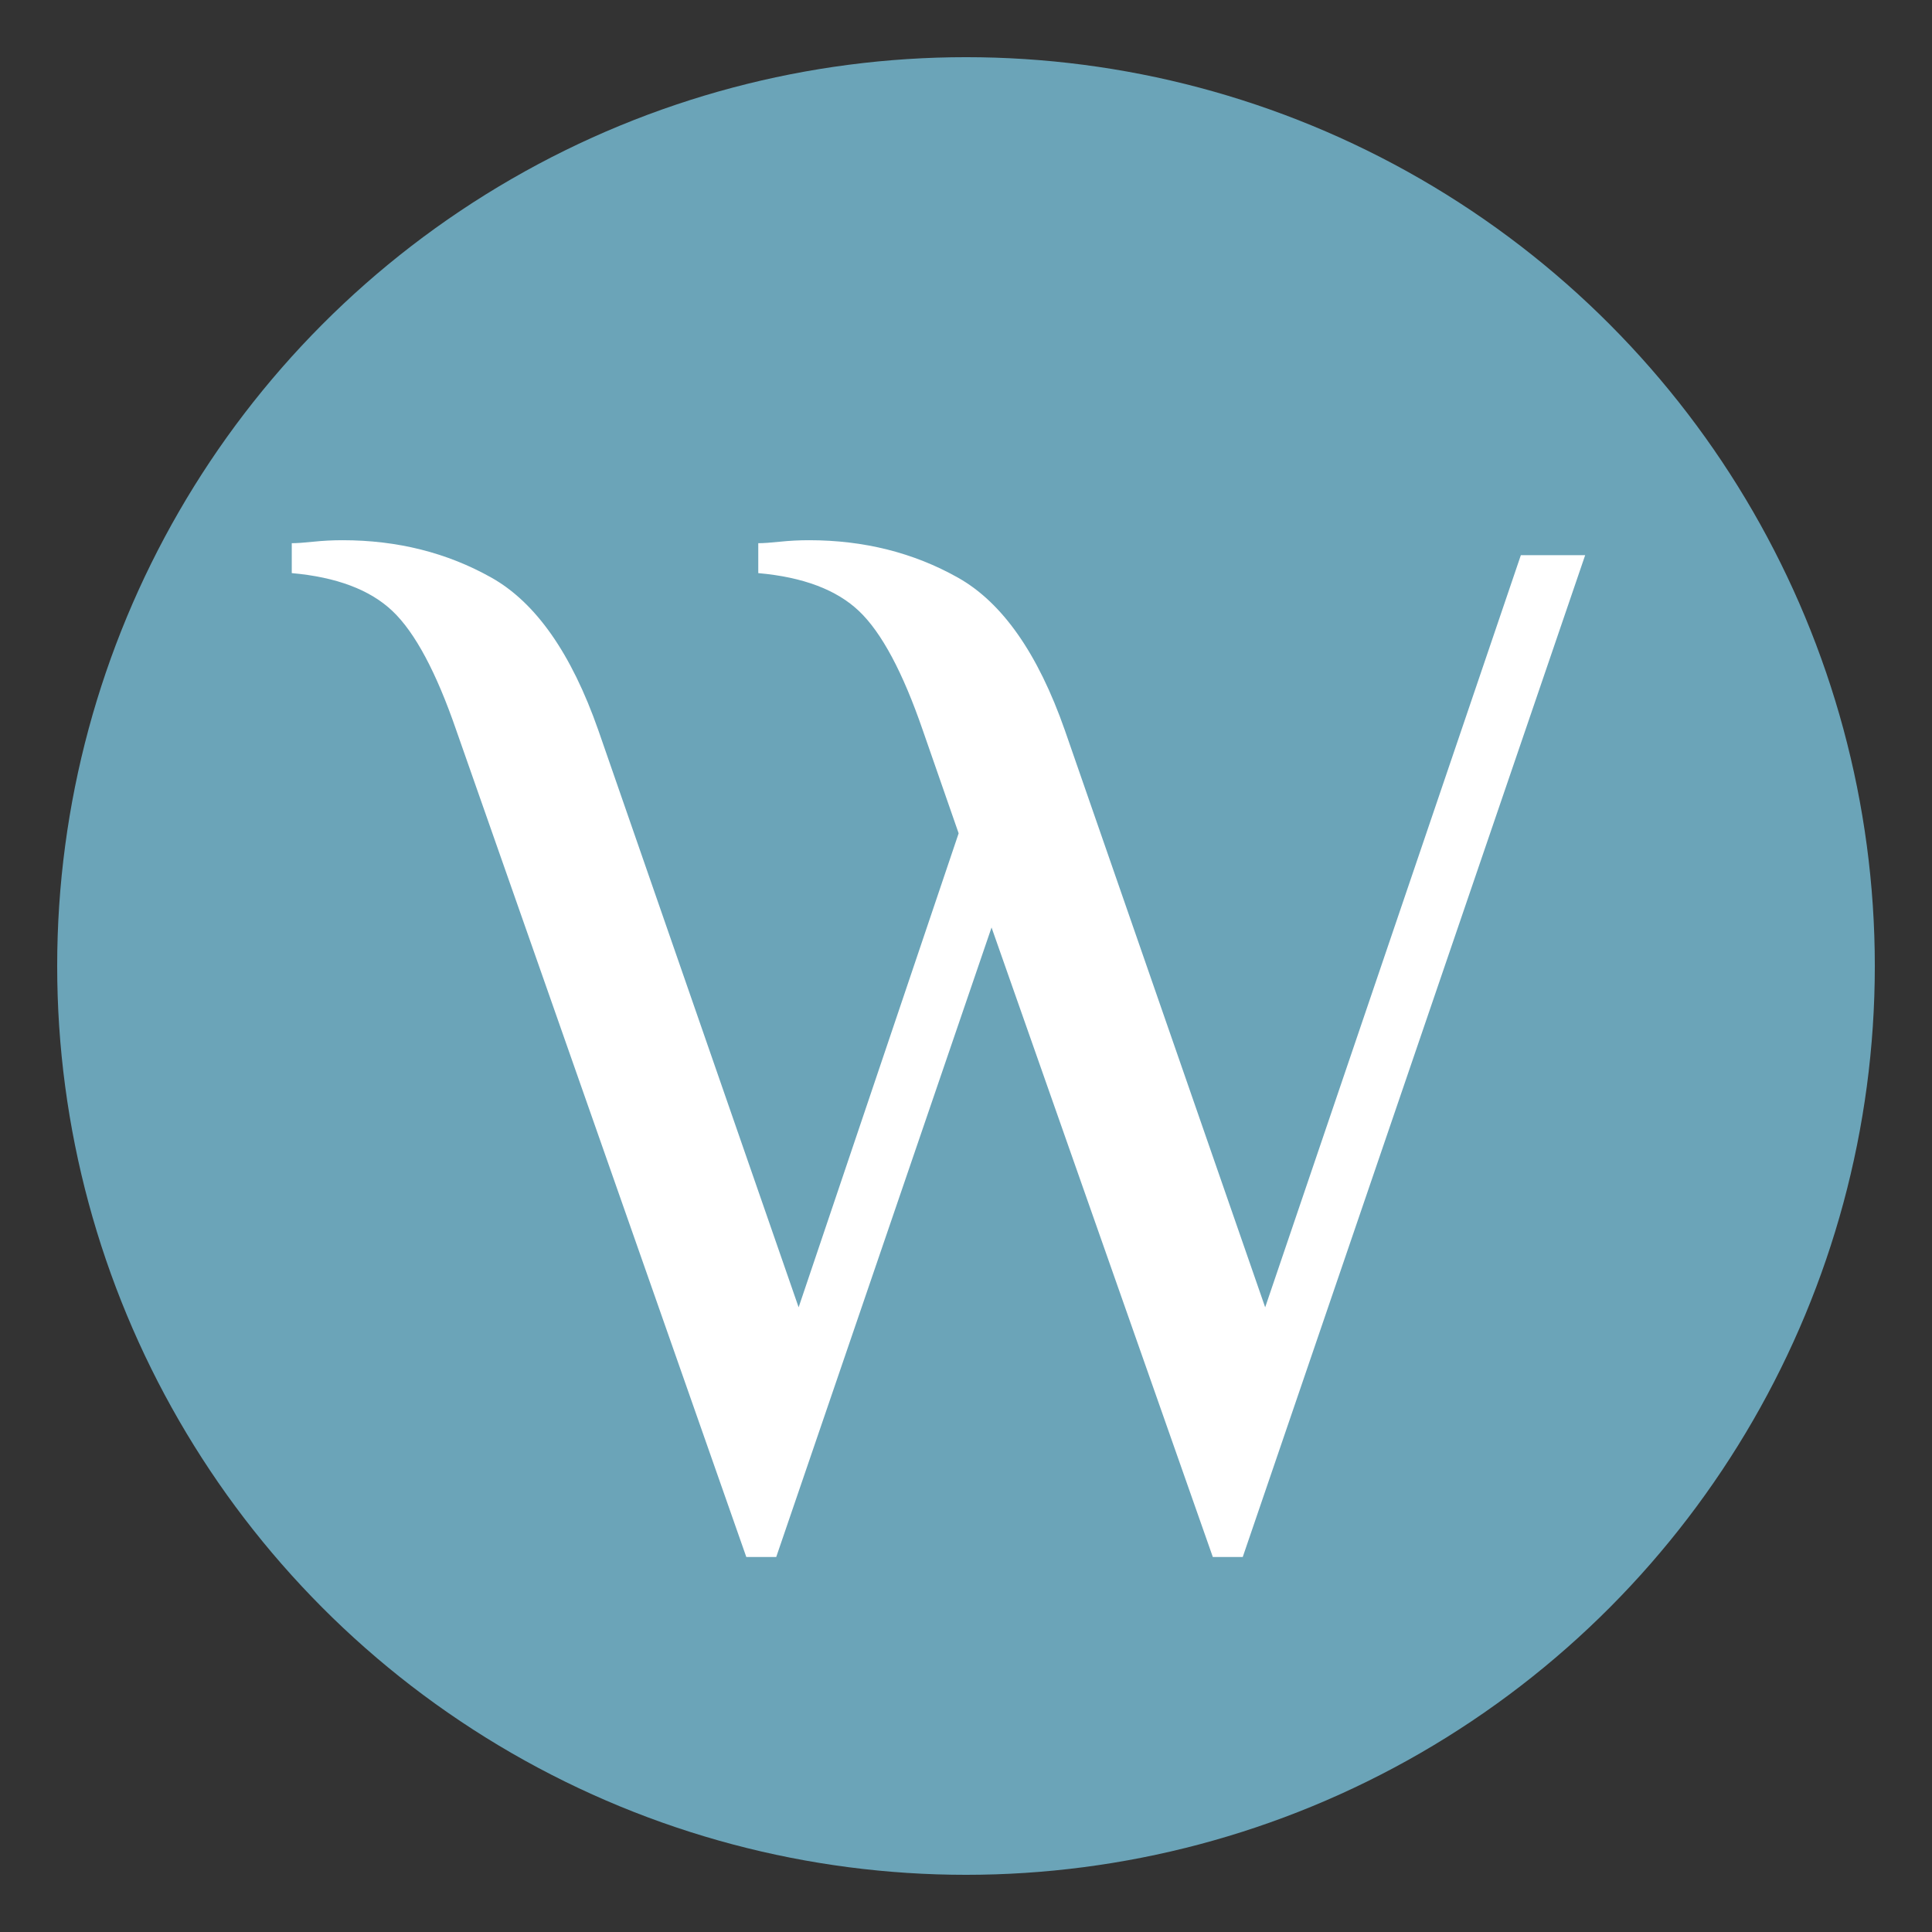
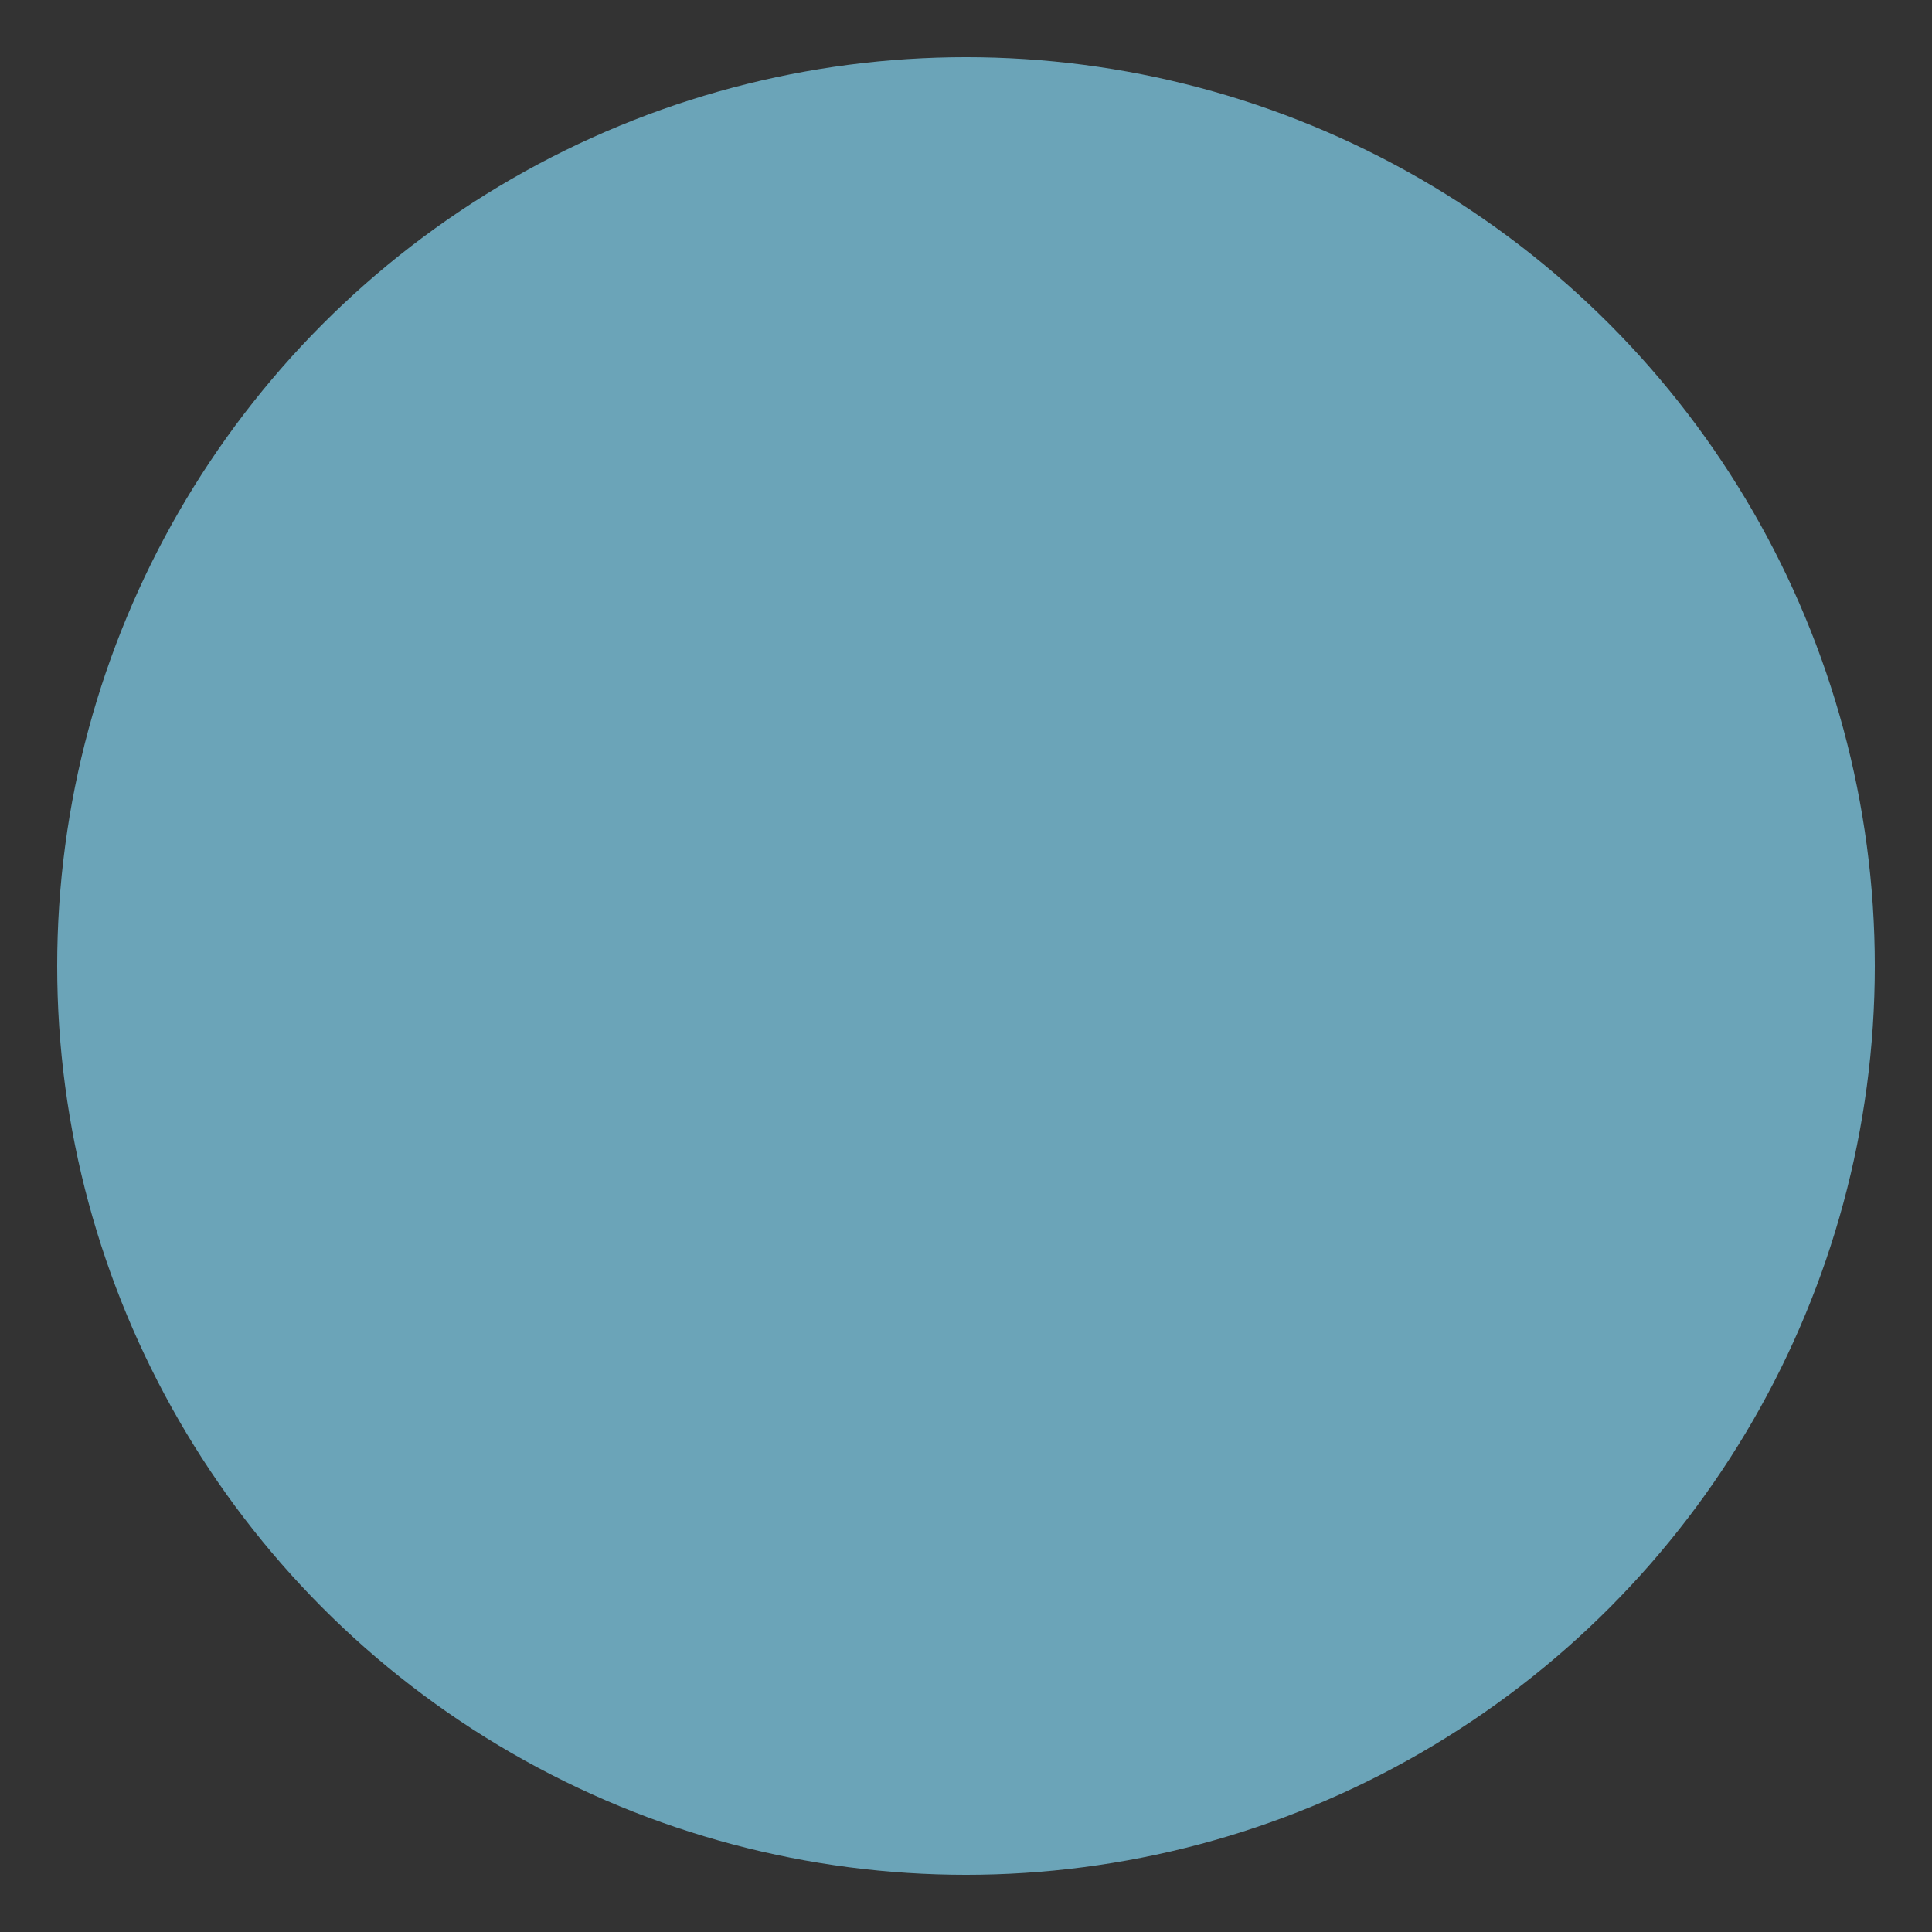
<svg xmlns="http://www.w3.org/2000/svg" width="100%" height="100%" viewBox="0 0 62 62" version="1.1" xml:space="preserve" style="fill-rule:evenodd;clip-rule:evenodd;stroke-linejoin:round;stroke-miterlimit:2;">
  <rect x="0" y="0" width="62" height="62" fill="#333333" stroke="none" />
  <g id="Logo">
    <g>
      <circle cx="31" cy="31" r="29.165" style="fill:#6ba4b8;" />
-       <path d="M14.641,23.431c-0.64,-1.856 -1.319,-3.128 -2.039,-3.815c-0.72,-0.688 -1.8,-1.096 -3.239,-1.224l-0,-0.96c0.16,0 0.392,-0.016 0.695,-0.048c0.304,-0.032 0.616,-0.048 0.936,-0.048c1.76,0 3.351,0.4 4.775,1.2c1.423,0.8 2.567,2.431 3.431,4.895l6.429,18.522l5.135,-15.211l-1.152,-3.311c-0.639,-1.856 -1.319,-3.128 -2.039,-3.815c-0.72,-0.688 -1.799,-1.096 -3.239,-1.224l-0,-0.96c0.16,0 0.392,-0.016 0.696,-0.048c0.304,-0.032 0.616,-0.048 0.936,-0.048c1.759,0 3.35,0.4 4.774,1.2c1.424,0.8 2.567,2.431 3.431,4.895l6.43,18.522l8.205,-24.137l2.064,0l-10.989,32.15l-0.96,0l-7.101,-20.202l-6.91,20.202l-0.96,0l-9.309,-26.535Z" style="fill:#fff;fill-rule:nonzero;" />
    </g>
  </g>
</svg>